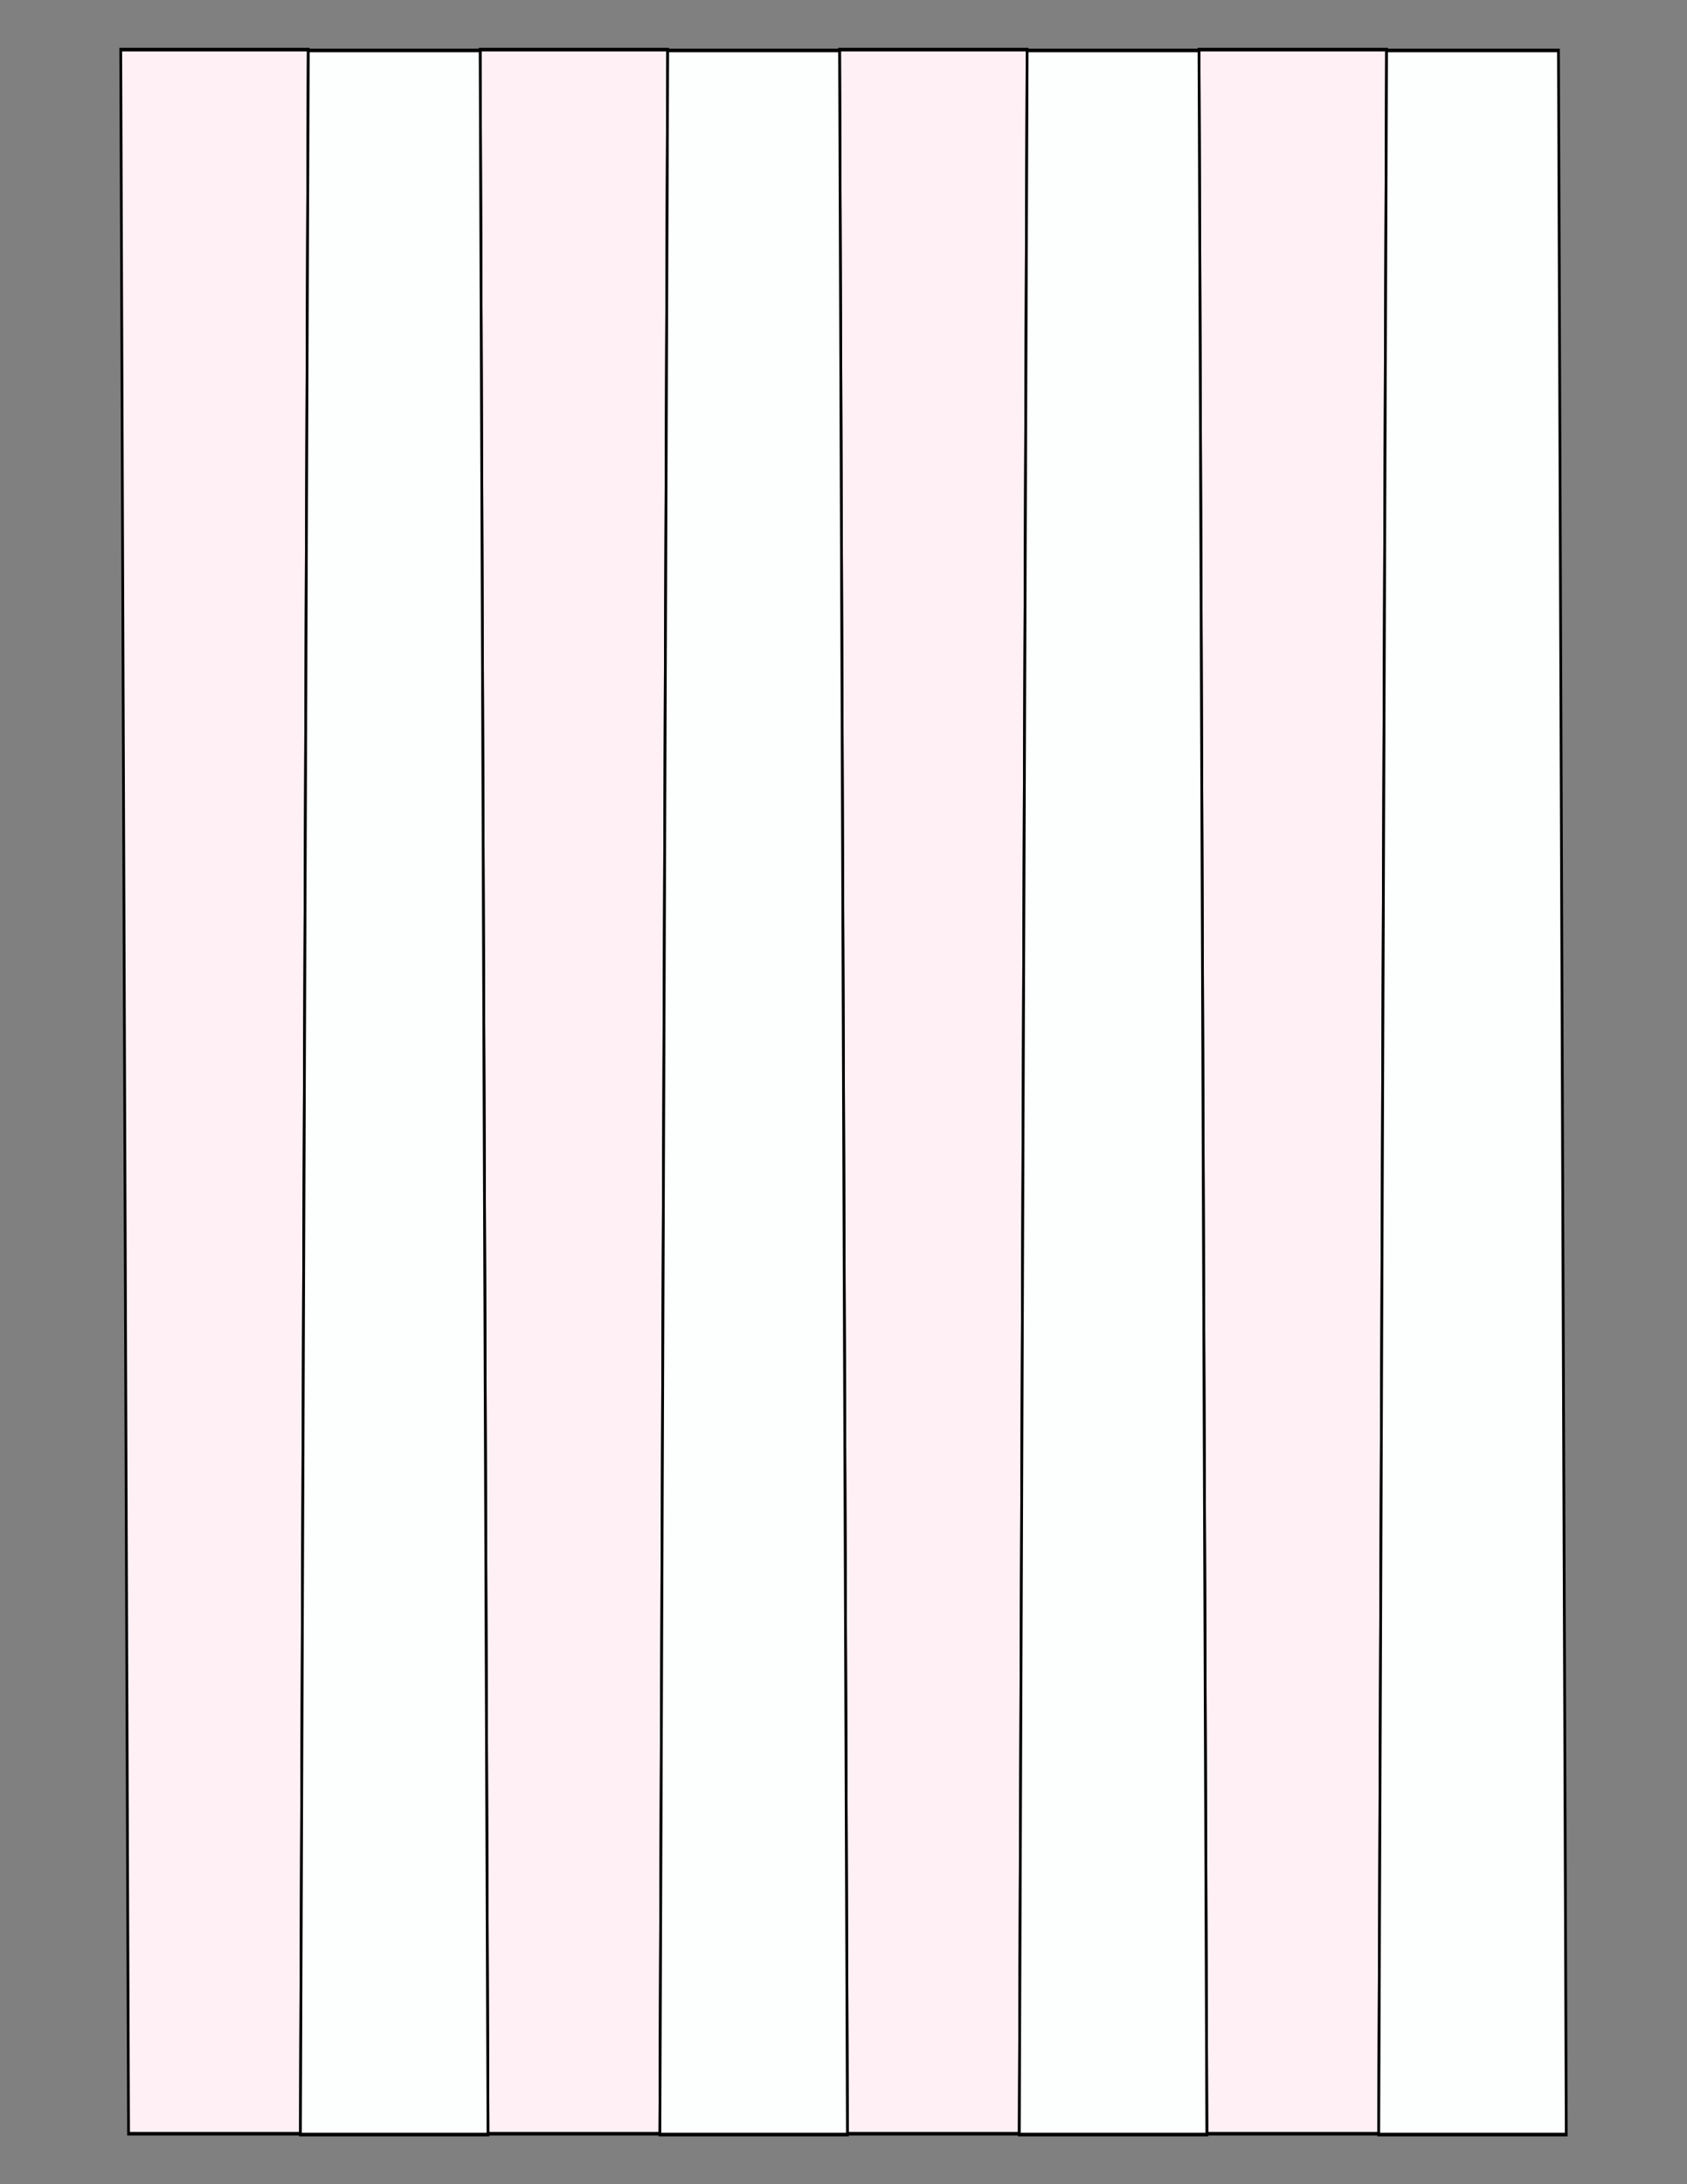
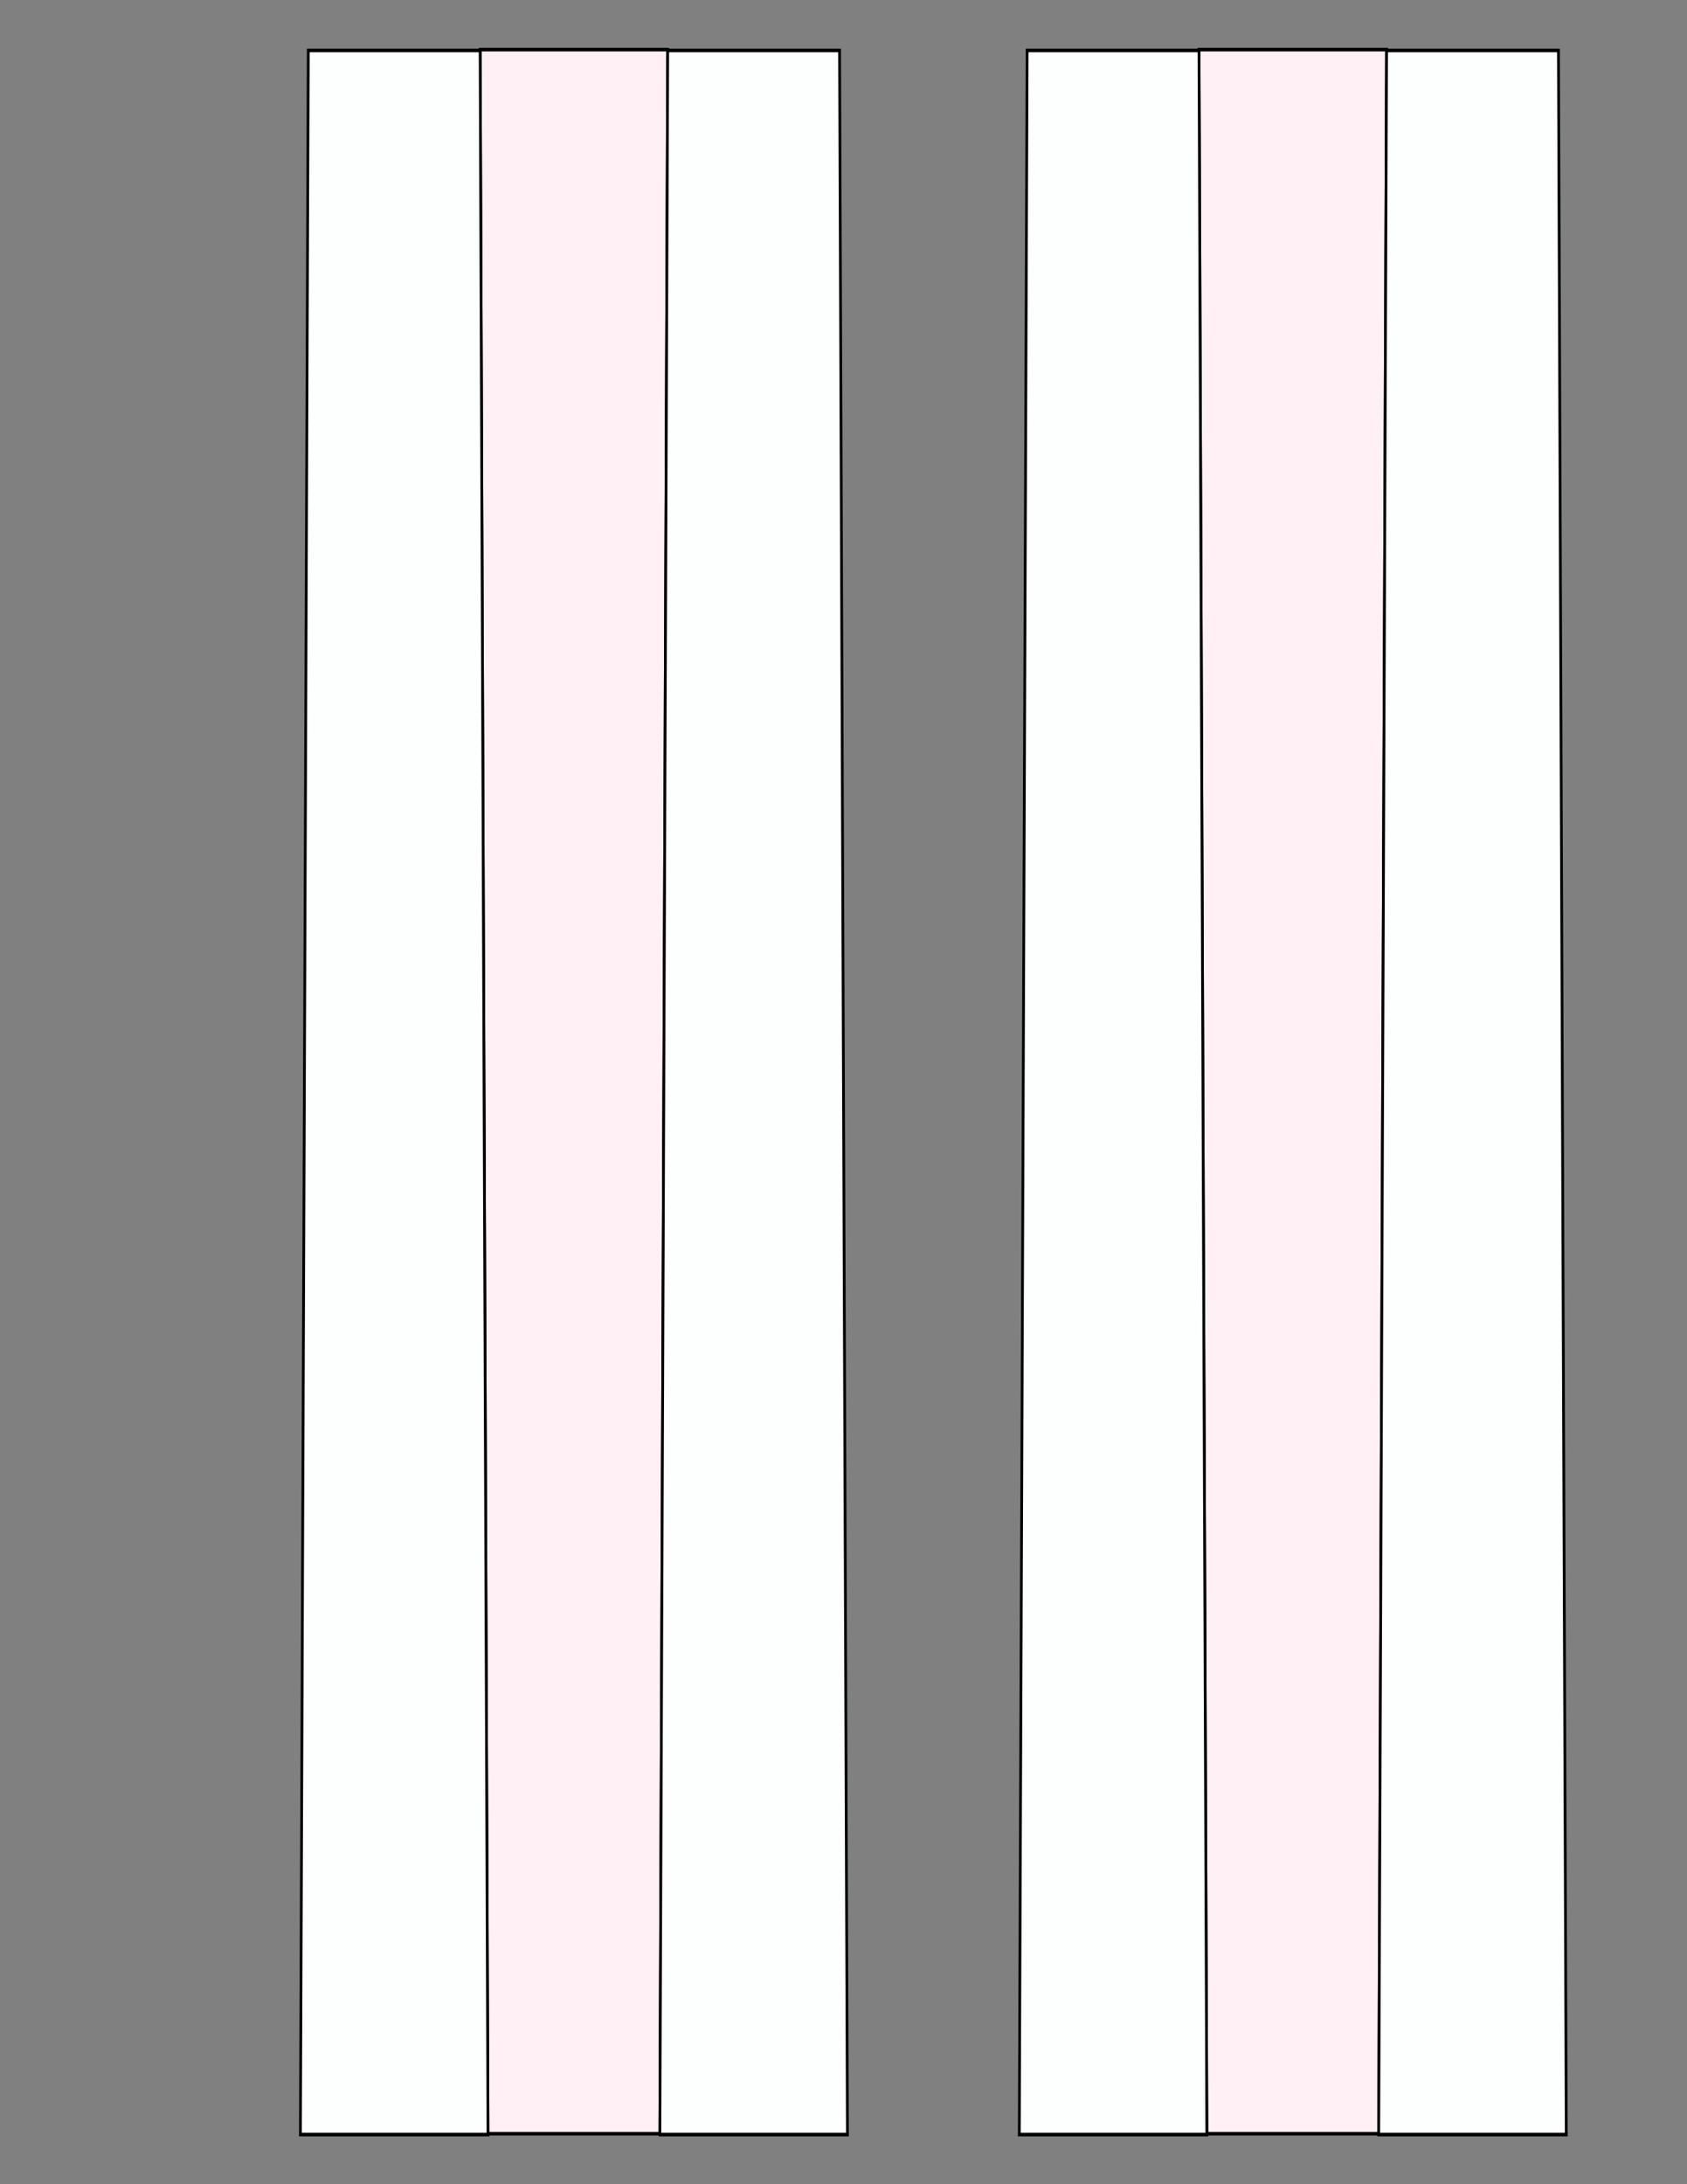
<svg xmlns="http://www.w3.org/2000/svg" version="1.1" x="0" y="0" width="8.5in" height="11in" viewBox="0 0 612 792">
  <rect x="0" y="0" width="612" height="792" fill="#808080" stroke="none" />
  <g>
-     <path stroke="#000000" fill="#fff0f5" transform="matrix(0 1.312 -1 0 473.814 -5.625)" d="M 594,364.824 L 594,427.176 18,430.02 18,361.98 594,364.824 Z" />
    <path stroke="#000000" fill="#fff0f5" transform="matrix(0 1.312 -1 0 604.206 -5.625)" d="M 594,364.824 L 594,427.176 18,430.02 18,361.98 594,364.824 Z" />
-     <path stroke="#000000" fill="#fff0f5" transform="matrix(0 1.312 -1 0 734.598 -5.625)" d="M 594,364.824 L 594,427.176 18,430.02 18,361.98 594,364.824 Z" />
    <path stroke="#000000" fill="#fff0f5" transform="matrix(0 1.312 -1 0 864.99 -5.625)" d="M 594,364.824 L 594,427.176 18,430.02 18,361.98 594,364.824 Z" />
    <path stroke="#000000" fill="#fdfffe" transform="matrix(0 -1.312 -1 0 539.01 797.625)" d="M 594,364.824 L 594,427.176 18,430.02 18,361.98 594,364.824 Z" />
    <path stroke="#000000" fill="#fdfffe" transform="matrix(0 -1.312 -1 0 669.402 797.625)" d="M 594,364.824 L 594,427.176 18,430.02 18,361.98 594,364.824 Z" />
    <path stroke="#000000" fill="#fdfffe" transform="matrix(0 -1.312 -1 0 799.794 797.625)" d="M 594,364.824 L 594,427.176 18,430.02 18,361.98 594,364.824 Z" />
    <path stroke="#000000" fill="#fdfffe" transform="matrix(0 -1.312 -1 0 930.186 797.625)" d="M 594,364.824 L 594,427.176 18,430.02 18,361.98 594,364.824 Z" />
  </g>
</svg>